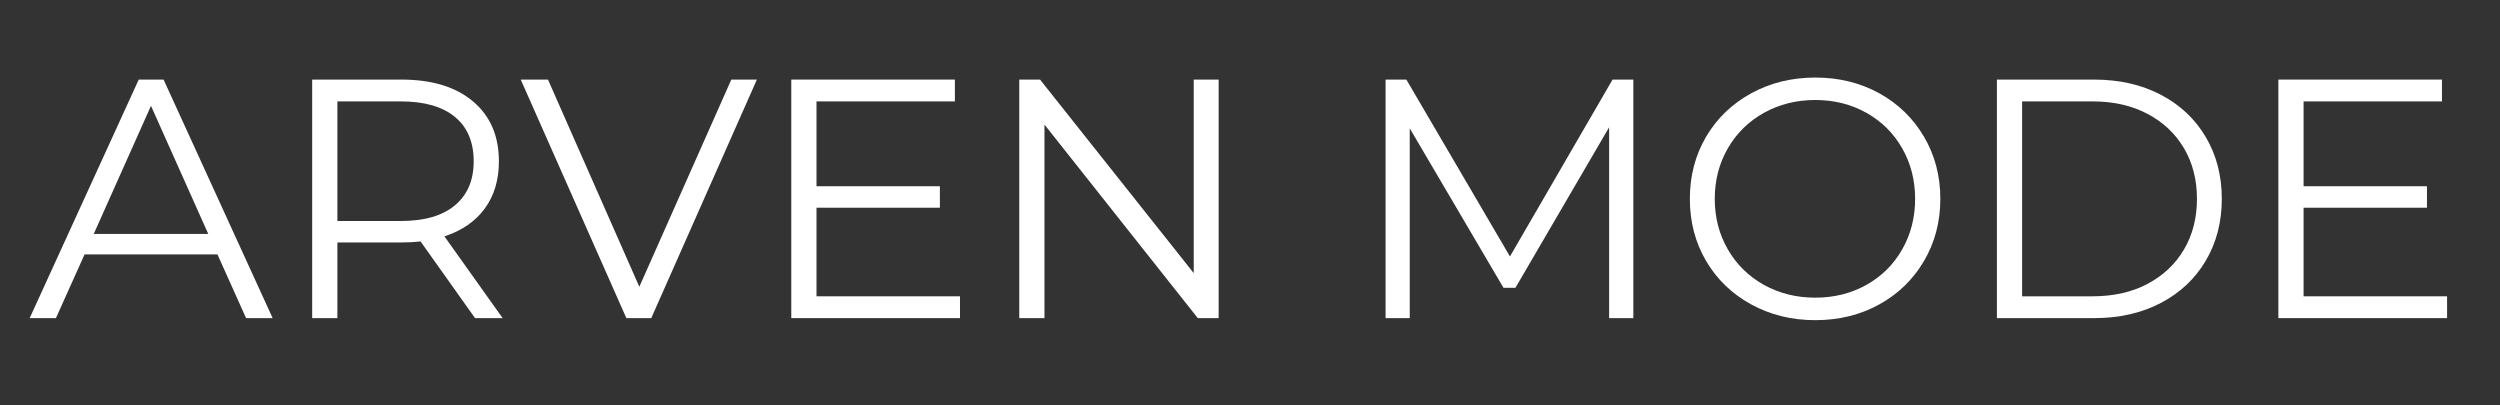
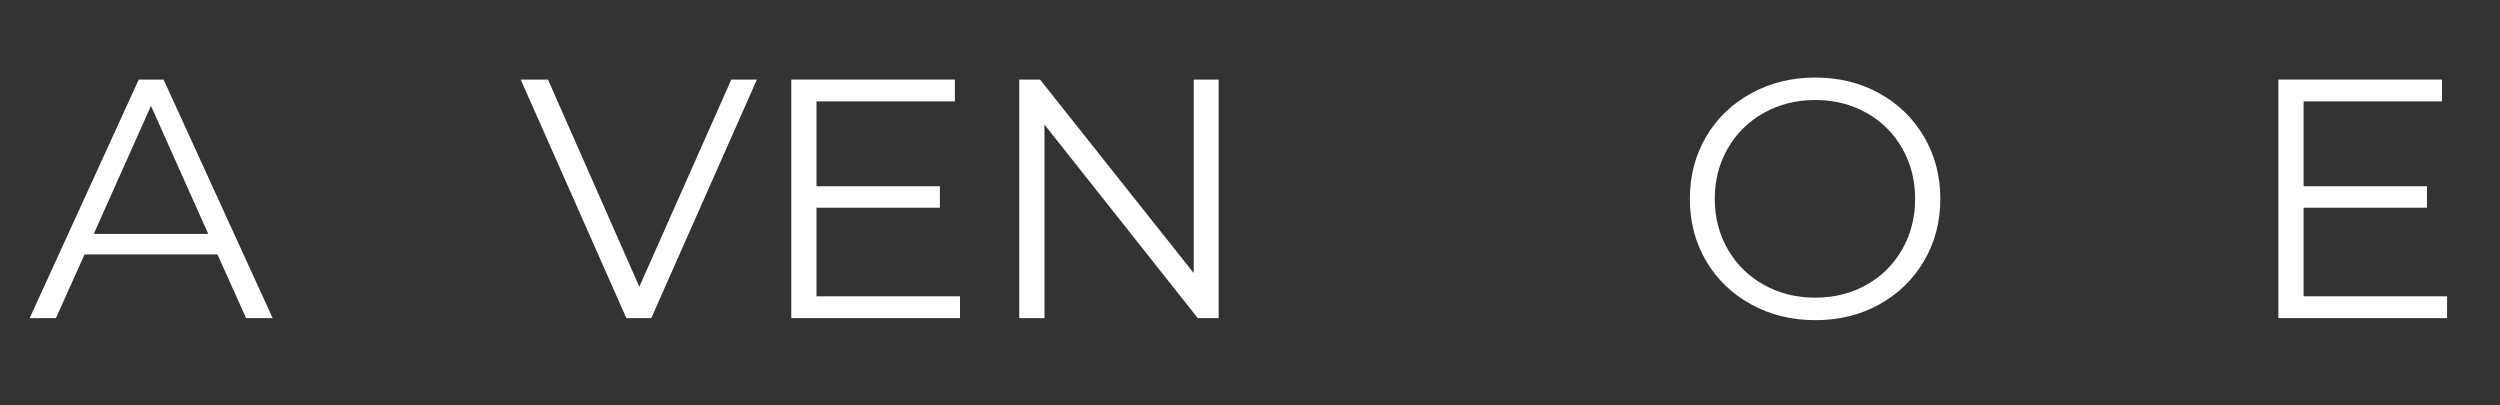
<svg xmlns="http://www.w3.org/2000/svg" version="1.2" preserveAspectRatio="xMidYMid meet" height="162" viewBox="0 0 750 121.5" zoomAndPan="magnify" width="1000">
  <rect x="0" y="0" width="750" height="121.5" fill="#333333" stroke="none" />
  <defs />
  <g id="24f38a141c">
    <g style="fill:#ffffff;fill-opacity:1;">
      <g transform="translate(8.7, 95.438)">
        <path d="M 56.531 -19.125 L 16.672 -19.125 L 8.078 0 L 0.203 0 L 32.922 -71.562 L 40.375 -71.562 L 73.094 0 L 65.125 0 Z M 53.781 -25.25 L 36.594 -63.688 L 19.422 -25.25 Z M 53.781 -25.25" style="stroke:none" />
      </g>
    </g>
    <g style="fill:#ffffff;fill-opacity:1;">
      <g transform="translate(81.998, 95.438)">
-         <path d="M 60.516 0 L 44.172 -23 C 42.328 -22.801 40.414 -22.703 38.438 -22.703 L 19.219 -22.703 L 19.219 0 L 11.656 0 L 11.656 -71.562 L 38.438 -71.562 C 47.57 -71.562 54.727 -69.379 59.906 -65.016 C 65.082 -60.66 67.672 -54.664 67.672 -47.031 C 67.672 -41.438 66.254 -36.711 63.422 -32.859 C 60.598 -29.016 56.566 -26.238 51.328 -24.531 L 68.797 0 Z M 38.234 -29.141 C 45.328 -29.141 50.742 -30.707 54.484 -33.844 C 58.234 -36.977 60.109 -41.375 60.109 -47.031 C 60.109 -52.82 58.234 -57.266 54.484 -60.359 C 50.742 -63.461 45.328 -65.016 38.234 -65.016 L 19.219 -65.016 L 19.219 -29.141 Z M 38.234 -29.141" style="stroke:none" />
-       </g>
+         </g>
    </g>
    <g style="fill:#ffffff;fill-opacity:1;">
      <g transform="translate(155.909, 95.438)">
        <path d="M 71.156 -71.562 L 39.469 0 L 32 0 L 0.312 -71.562 L 8.484 -71.562 L 35.891 -9.406 L 63.484 -71.562 Z M 71.156 -71.562" style="stroke:none" />
      </g>
    </g>
    <g style="fill:#ffffff;fill-opacity:1;">
      <g transform="translate(225.731, 95.438)">
        <path d="M 62.266 -6.547 L 62.266 0 L 11.656 0 L 11.656 -71.562 L 60.734 -71.562 L 60.734 -65.016 L 19.219 -65.016 L 19.219 -39.562 L 56.234 -39.562 L 56.234 -33.125 L 19.219 -33.125 L 19.219 -6.547 Z M 62.266 -6.547" style="stroke:none" />
      </g>
    </g>
    <g style="fill:#ffffff;fill-opacity:1;">
      <g transform="translate(294.122, 95.438)">
        <path d="M 71.469 -71.562 L 71.469 0 L 65.219 0 L 19.219 -58.062 L 19.219 0 L 11.656 0 L 11.656 -71.562 L 17.891 -71.562 L 64 -13.5 L 64 -71.562 Z M 71.469 -71.562" style="stroke:none" />
      </g>
    </g>
    <g style="fill:#ffffff;fill-opacity:1;">
      <g transform="translate(377.233, 95.438)">
        <path d="" style="stroke:none" />
      </g>
    </g>
    <g style="fill:#ffffff;fill-opacity:1;">
      <g transform="translate(404.017, 95.438)">
-         <path d="M 85.984 -71.562 L 85.984 0 L 78.719 0 L 78.719 -57.25 L 50.609 -9.094 L 47.031 -9.094 L 18.906 -56.938 L 18.906 0 L 11.656 0 L 11.656 -71.562 L 17.891 -71.562 L 48.969 -18.5 L 79.75 -71.562 Z M 85.984 -71.562" style="stroke:none" />
-       </g>
+         </g>
    </g>
    <g style="fill:#ffffff;fill-opacity:1;">
      <g transform="translate(501.645, 95.438)">
        <path d="M 42.938 0.609 C 35.852 0.609 29.43 -0.973 23.672 -4.141 C 17.91 -7.305 13.41 -11.648 10.172 -17.172 C 6.93 -22.691 5.312 -28.895 5.312 -35.781 C 5.312 -42.664 6.93 -48.867 10.172 -54.391 C 13.41 -59.91 17.91 -64.254 23.672 -67.422 C 29.43 -70.586 35.852 -72.172 42.938 -72.172 C 50.031 -72.172 56.422 -70.602 62.109 -67.469 C 67.797 -64.332 72.273 -59.988 75.547 -54.438 C 78.816 -48.883 80.453 -42.664 80.453 -35.781 C 80.453 -28.895 78.816 -22.676 75.547 -17.125 C 72.273 -11.57 67.797 -7.227 62.109 -4.094 C 56.422 -0.957 50.031 0.609 42.938 0.609 Z M 42.938 -6.141 C 48.594 -6.141 53.703 -7.414 58.266 -9.969 C 62.836 -12.52 66.414 -16.062 69 -20.594 C 71.594 -25.133 72.891 -30.195 72.891 -35.781 C 72.891 -41.375 71.594 -46.438 69 -50.969 C 66.414 -55.5 62.836 -59.039 58.266 -61.594 C 53.703 -64.156 48.594 -65.438 42.938 -65.438 C 37.281 -65.438 32.148 -64.156 27.547 -61.594 C 22.953 -59.039 19.344 -55.5 16.719 -50.969 C 14.094 -46.438 12.781 -41.375 12.781 -35.781 C 12.781 -30.195 14.094 -25.133 16.719 -20.594 C 19.344 -16.062 22.953 -12.52 27.547 -9.969 C 32.148 -7.414 37.281 -6.141 42.938 -6.141 Z M 42.938 -6.141" style="stroke:none" />
      </g>
    </g>
    <g style="fill:#ffffff;fill-opacity:1;">
      <g transform="translate(587.415, 95.438)">
-         <path d="M 11.656 -71.562 L 40.797 -71.562 C 48.359 -71.562 55.035 -70.047 60.828 -67.016 C 66.617 -63.984 71.113 -59.754 74.312 -54.328 C 77.52 -48.91 79.125 -42.727 79.125 -35.781 C 79.125 -28.832 77.52 -22.645 74.312 -17.219 C 71.113 -11.801 66.617 -7.578 60.828 -4.547 C 55.035 -1.516 48.359 0 40.797 0 L 11.656 0 Z M 40.375 -6.547 C 46.645 -6.547 52.129 -7.785 56.828 -10.266 C 61.535 -12.754 65.188 -16.195 67.781 -20.594 C 70.375 -24.988 71.672 -30.051 71.672 -35.781 C 71.672 -41.508 70.375 -46.57 67.781 -50.969 C 65.188 -55.363 61.535 -58.801 56.828 -61.281 C 52.129 -63.77 46.645 -65.016 40.375 -65.016 L 19.219 -65.016 L 19.219 -6.547 Z M 40.375 -6.547" style="stroke:none" />
-       </g>
+         </g>
    </g>
    <g style="fill:#ffffff;fill-opacity:1;">
      <g transform="translate(671.856, 95.438)">
        <path d="M 62.266 -6.547 L 62.266 0 L 11.656 0 L 11.656 -71.562 L 60.734 -71.562 L 60.734 -65.016 L 19.219 -65.016 L 19.219 -39.562 L 56.234 -39.562 L 56.234 -33.125 L 19.219 -33.125 L 19.219 -6.547 Z M 62.266 -6.547" style="stroke:none" />
      </g>
    </g>
  </g>
</svg>